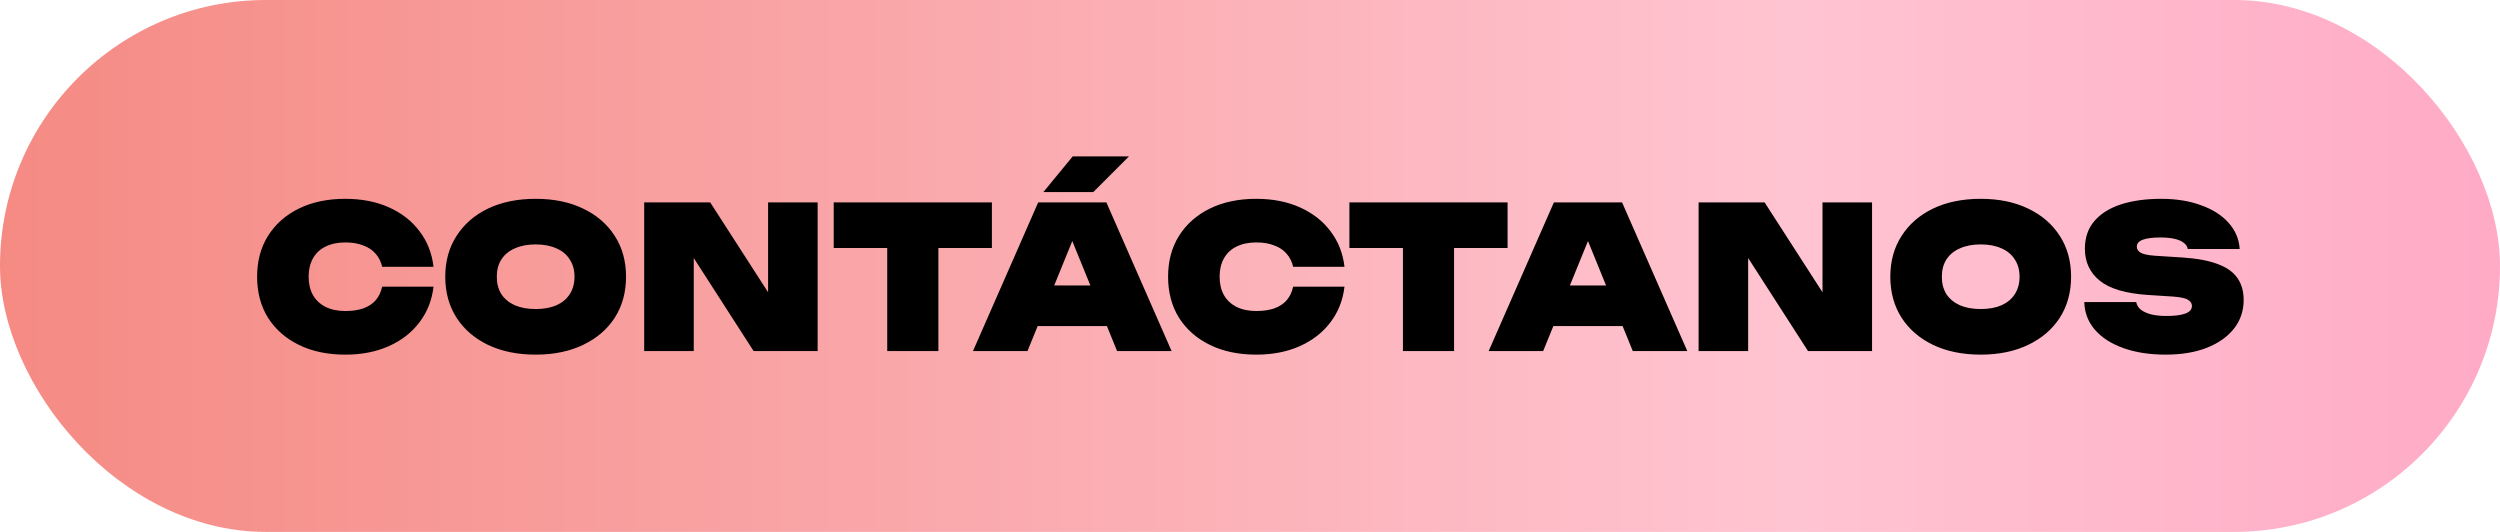
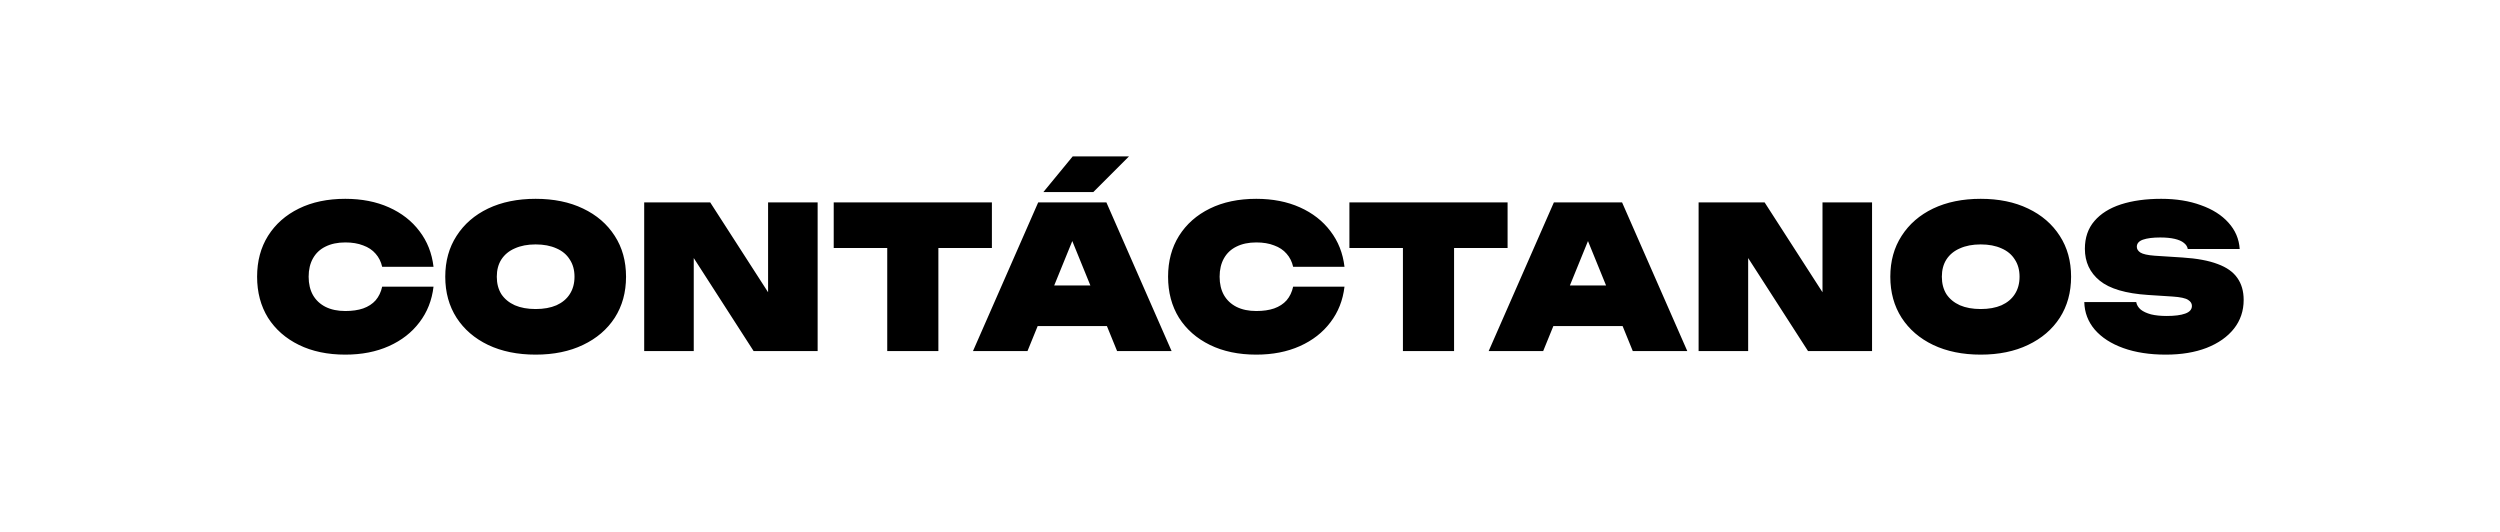
<svg xmlns="http://www.w3.org/2000/svg" width="658" height="140" viewBox="0 0 658 140" fill="none">
-   <rect width="658" height="140" rx="70" fill="url(#paint0_linear_2005_2)" />
  <path d="M114.103 75.443C113.685 79.025 112.451 82.155 110.399 84.834C108.381 87.512 105.703 89.599 102.364 91.094C99.025 92.59 95.199 93.338 90.886 93.338C86.225 93.338 82.156 92.486 78.678 90.781C75.2 89.077 72.487 86.694 70.539 83.634C68.626 80.538 67.669 76.938 67.669 72.834C67.669 68.73 68.626 65.147 70.539 62.087C72.487 58.991 75.2 56.591 78.678 54.887C82.156 53.182 86.225 52.33 90.886 52.33C95.199 52.33 99.025 53.078 102.364 54.574C105.703 56.069 108.381 58.156 110.399 60.834C112.451 63.513 113.685 66.643 114.103 70.225H100.59C100.277 68.869 99.703 67.721 98.868 66.782C98.034 65.808 96.938 65.078 95.582 64.591C94.26 64.069 92.695 63.808 90.886 63.808C88.869 63.808 87.13 64.173 85.669 64.904C84.243 65.599 83.147 66.626 82.382 67.982C81.617 69.338 81.234 70.956 81.234 72.834C81.234 74.712 81.617 76.329 82.382 77.686C83.147 79.008 84.243 80.034 85.669 80.764C87.13 81.495 88.869 81.86 90.886 81.86C92.695 81.86 94.26 81.634 95.582 81.181C96.938 80.695 98.034 79.982 98.868 79.043C99.703 78.069 100.277 76.869 100.59 75.443H114.103ZM140.983 93.338C136.218 93.338 132.044 92.486 128.462 90.781C124.914 89.077 122.149 86.694 120.166 83.634C118.184 80.538 117.192 76.938 117.192 72.834C117.192 68.73 118.184 65.147 120.166 62.087C122.149 58.991 124.914 56.591 128.462 54.887C132.044 53.182 136.218 52.33 140.983 52.33C145.748 52.33 149.904 53.182 153.452 54.887C157.035 56.591 159.817 58.991 161.8 62.087C163.782 65.147 164.773 68.73 164.773 72.834C164.773 76.938 163.782 80.538 161.8 83.634C159.817 86.694 157.035 89.077 153.452 90.781C149.904 92.486 145.748 93.338 140.983 93.338ZM140.983 81.338C143.105 81.338 144.931 81.008 146.461 80.347C147.991 79.651 149.157 78.677 149.956 77.425C150.791 76.138 151.209 74.608 151.209 72.834C151.209 71.06 150.791 69.547 149.956 68.295C149.157 67.008 147.991 66.034 146.461 65.373C144.931 64.678 143.105 64.33 140.983 64.33C138.861 64.33 137.035 64.678 135.505 65.373C133.974 66.034 132.792 67.008 131.957 68.295C131.157 69.547 130.757 71.06 130.757 72.834C130.757 74.608 131.157 76.138 131.957 77.425C132.792 78.677 133.974 79.651 135.505 80.347C137.035 81.008 138.861 81.338 140.983 81.338ZM205.811 82.59L202.159 83.477V53.269H215.202V92.399H198.351L178.943 62.243L182.595 61.356V92.399H169.552V53.269H186.925L205.811 82.59ZM233.521 59.06H246.981V92.399H233.521V59.06ZM219.434 53.269H261.068V65.269H219.434V53.269ZM268.662 85.825V75.13H295.322V85.825H268.662ZM291.201 53.269L308.365 92.399H294.018L280.505 59.217H283.949L270.436 92.399H256.089L273.253 53.269H291.201ZM282.331 41.165H297.148L287.757 50.556H274.61L282.331 41.165ZM353.871 75.443C353.453 79.025 352.219 82.155 350.167 84.834C348.149 87.512 345.471 89.599 342.132 91.094C338.793 92.59 334.967 93.338 330.654 93.338C325.993 93.338 321.924 92.486 318.446 90.781C314.968 89.077 312.255 86.694 310.307 83.634C308.394 80.538 307.437 76.938 307.437 72.834C307.437 68.73 308.394 65.147 310.307 62.087C312.255 58.991 314.968 56.591 318.446 54.887C321.924 53.182 325.993 52.33 330.654 52.33C334.967 52.33 338.793 53.078 342.132 54.574C345.471 56.069 348.149 58.156 350.167 60.834C352.219 63.513 353.453 66.643 353.871 70.225H340.358C340.045 68.869 339.471 67.721 338.636 66.782C337.802 65.808 336.706 65.078 335.35 64.591C334.028 64.069 332.463 63.808 330.654 63.808C328.637 63.808 326.898 64.173 325.437 64.904C324.011 65.599 322.915 66.626 322.15 67.982C321.385 69.338 321.002 70.956 321.002 72.834C321.002 74.712 321.385 76.329 322.15 77.686C322.915 79.008 324.011 80.034 325.437 80.764C326.898 81.495 328.637 81.86 330.654 81.86C332.463 81.86 334.028 81.634 335.35 81.181C336.706 80.695 337.802 79.982 338.636 79.043C339.471 78.069 340.045 76.869 340.358 75.443H353.871ZM369.25 59.06H382.711V92.399H369.25V59.06ZM355.164 53.269H396.797V65.269H355.164V53.269ZM404.391 85.825V75.13H431.051V85.825H404.391ZM426.93 53.269L444.094 92.399H429.747L416.234 59.217H419.678L406.165 92.399H391.818L408.983 53.269H426.93ZM483.333 82.59L479.681 83.477V53.269H492.724V92.399H475.872L456.464 62.243L460.116 61.356V92.399H447.073V53.269H464.446L483.333 82.59ZM521.32 93.338C516.555 93.338 512.381 92.486 508.799 90.781C505.251 89.077 502.486 86.694 500.504 83.634C498.521 80.538 497.53 76.938 497.53 72.834C497.53 68.73 498.521 65.147 500.504 62.087C502.486 58.991 505.251 56.591 508.799 54.887C512.381 53.182 516.555 52.33 521.32 52.33C526.085 52.33 530.242 53.182 533.789 54.887C537.372 56.591 540.154 58.991 542.137 62.087C544.12 65.147 545.111 68.73 545.111 72.834C545.111 76.938 544.12 80.538 542.137 83.634C540.154 86.694 537.372 89.077 533.789 90.781C530.242 92.486 526.085 93.338 521.32 93.338ZM521.32 81.338C523.442 81.338 525.268 81.008 526.798 80.347C528.329 79.651 529.494 78.677 530.294 77.425C531.129 76.138 531.546 74.608 531.546 72.834C531.546 71.06 531.129 69.547 530.294 68.295C529.494 67.008 528.329 66.034 526.798 65.373C525.268 64.678 523.442 64.33 521.32 64.33C519.199 64.33 517.373 64.678 515.842 65.373C514.312 66.034 513.129 67.008 512.295 68.295C511.495 69.547 511.095 71.06 511.095 72.834C511.095 74.608 511.495 76.138 512.295 77.425C513.129 78.677 514.312 79.651 515.842 80.347C517.373 81.008 519.199 81.338 521.32 81.338ZM548.585 79.512H562.254C562.393 80.277 562.793 80.938 563.454 81.495C564.115 82.016 565.019 82.434 566.167 82.747C567.315 83.025 568.688 83.164 570.288 83.164C572.375 83.164 573.993 82.955 575.14 82.538C576.323 82.121 576.914 81.442 576.914 80.503C576.914 79.877 576.584 79.356 575.923 78.938C575.262 78.486 573.906 78.19 571.854 78.051L565.384 77.634C559.506 77.251 555.263 75.999 552.654 73.877C550.046 71.756 548.741 68.956 548.741 65.478C548.741 62.556 549.576 60.121 551.246 58.174C552.915 56.226 555.245 54.765 558.237 53.791C561.263 52.817 564.793 52.33 568.828 52.33C572.758 52.33 576.236 52.887 579.262 54C582.323 55.078 584.74 56.608 586.514 58.591C588.323 60.574 589.314 62.886 589.488 65.53H575.819C575.714 64.904 575.366 64.365 574.775 63.913C574.219 63.46 573.419 63.113 572.375 62.869C571.332 62.626 570.062 62.504 568.567 62.504C566.654 62.504 565.141 62.695 564.028 63.078C562.95 63.46 562.41 64.086 562.41 64.956C562.41 65.547 562.723 66.052 563.349 66.469C564.01 66.886 565.262 67.165 567.106 67.304L574.41 67.773C578.236 68.017 581.332 68.591 583.697 69.495C586.062 70.365 587.783 71.582 588.862 73.147C589.975 74.712 590.531 76.643 590.531 78.938C590.531 81.825 589.679 84.347 587.975 86.503C586.27 88.66 583.871 90.347 580.775 91.564C577.714 92.746 574.132 93.338 570.028 93.338C565.784 93.338 562.063 92.764 558.863 91.616C555.663 90.468 553.159 88.851 551.35 86.764C549.576 84.677 548.654 82.26 548.585 79.512Z" fill="black" />
  <defs>
    <linearGradient id="paint0_linear_2005_2" x1="697.323" y1="68.786" x2="-35.391" y2="68.786" gradientUnits="userSpaceOnUse">
      <stop stop-color="#FFA5C4" />
      <stop offset="0.308" stop-color="#FFC4D1" />
      <stop offset="1" stop-color="#F4867D" />
    </linearGradient>
  </defs>
</svg>